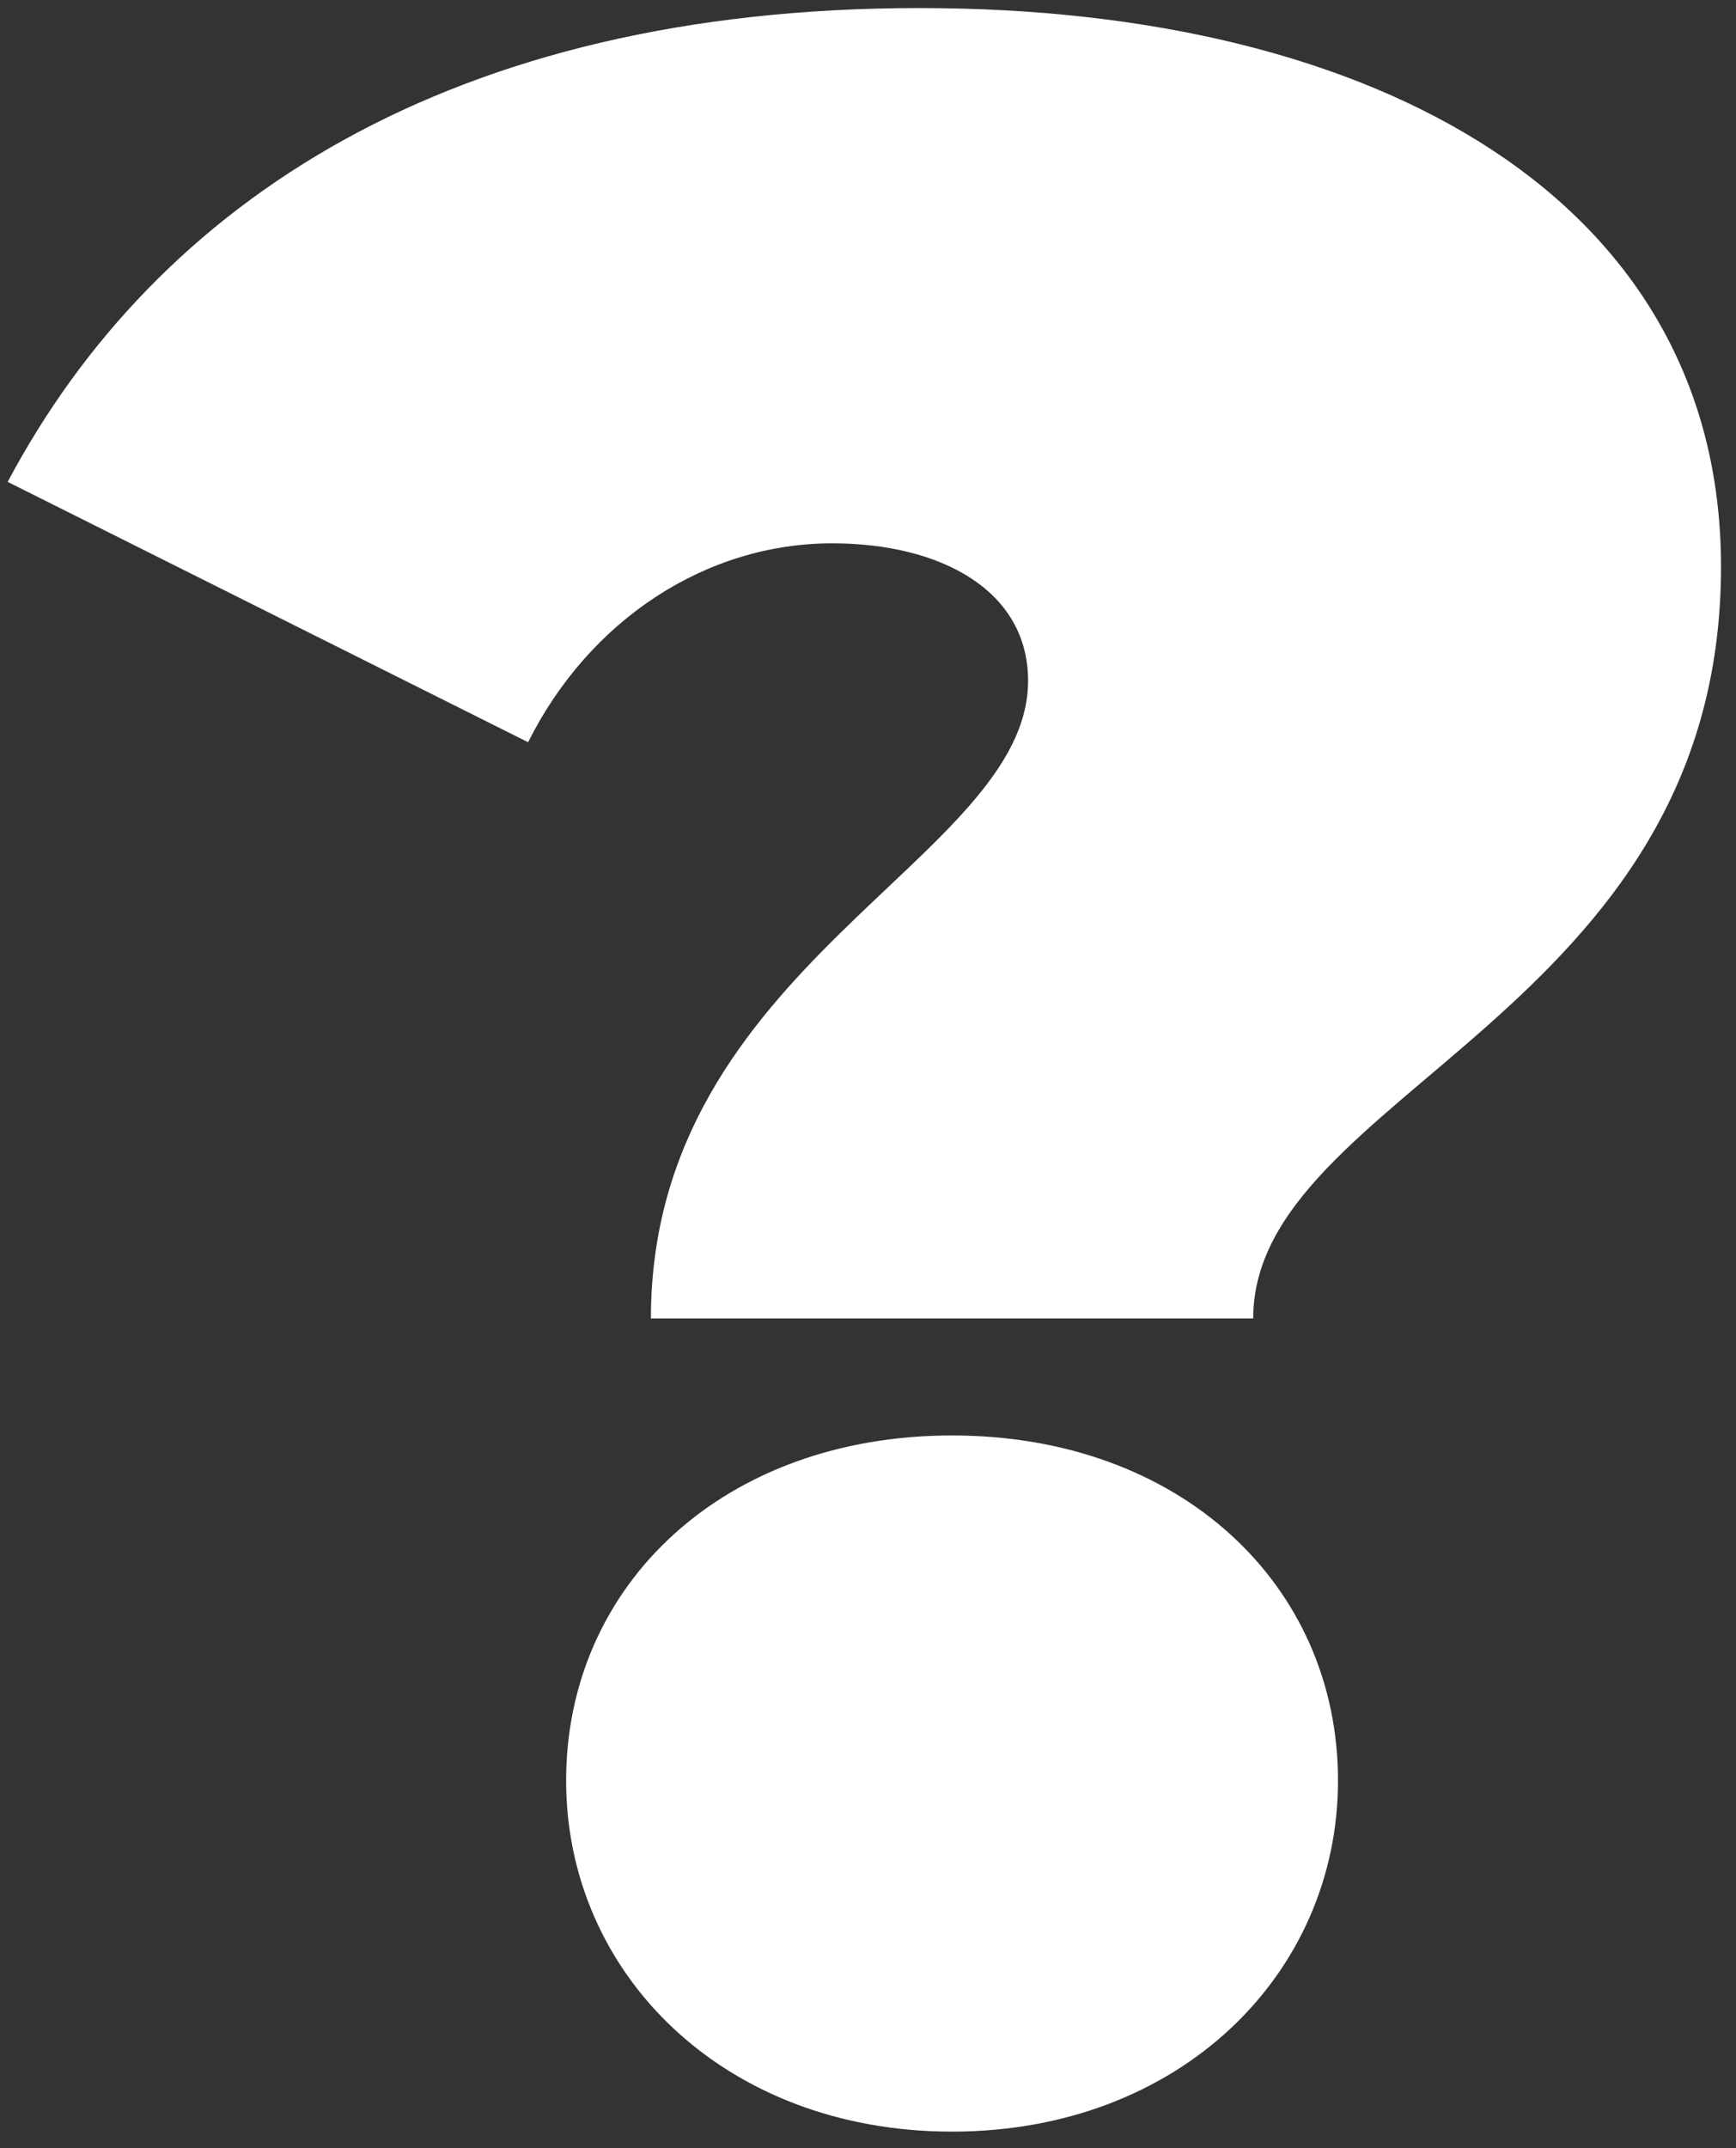
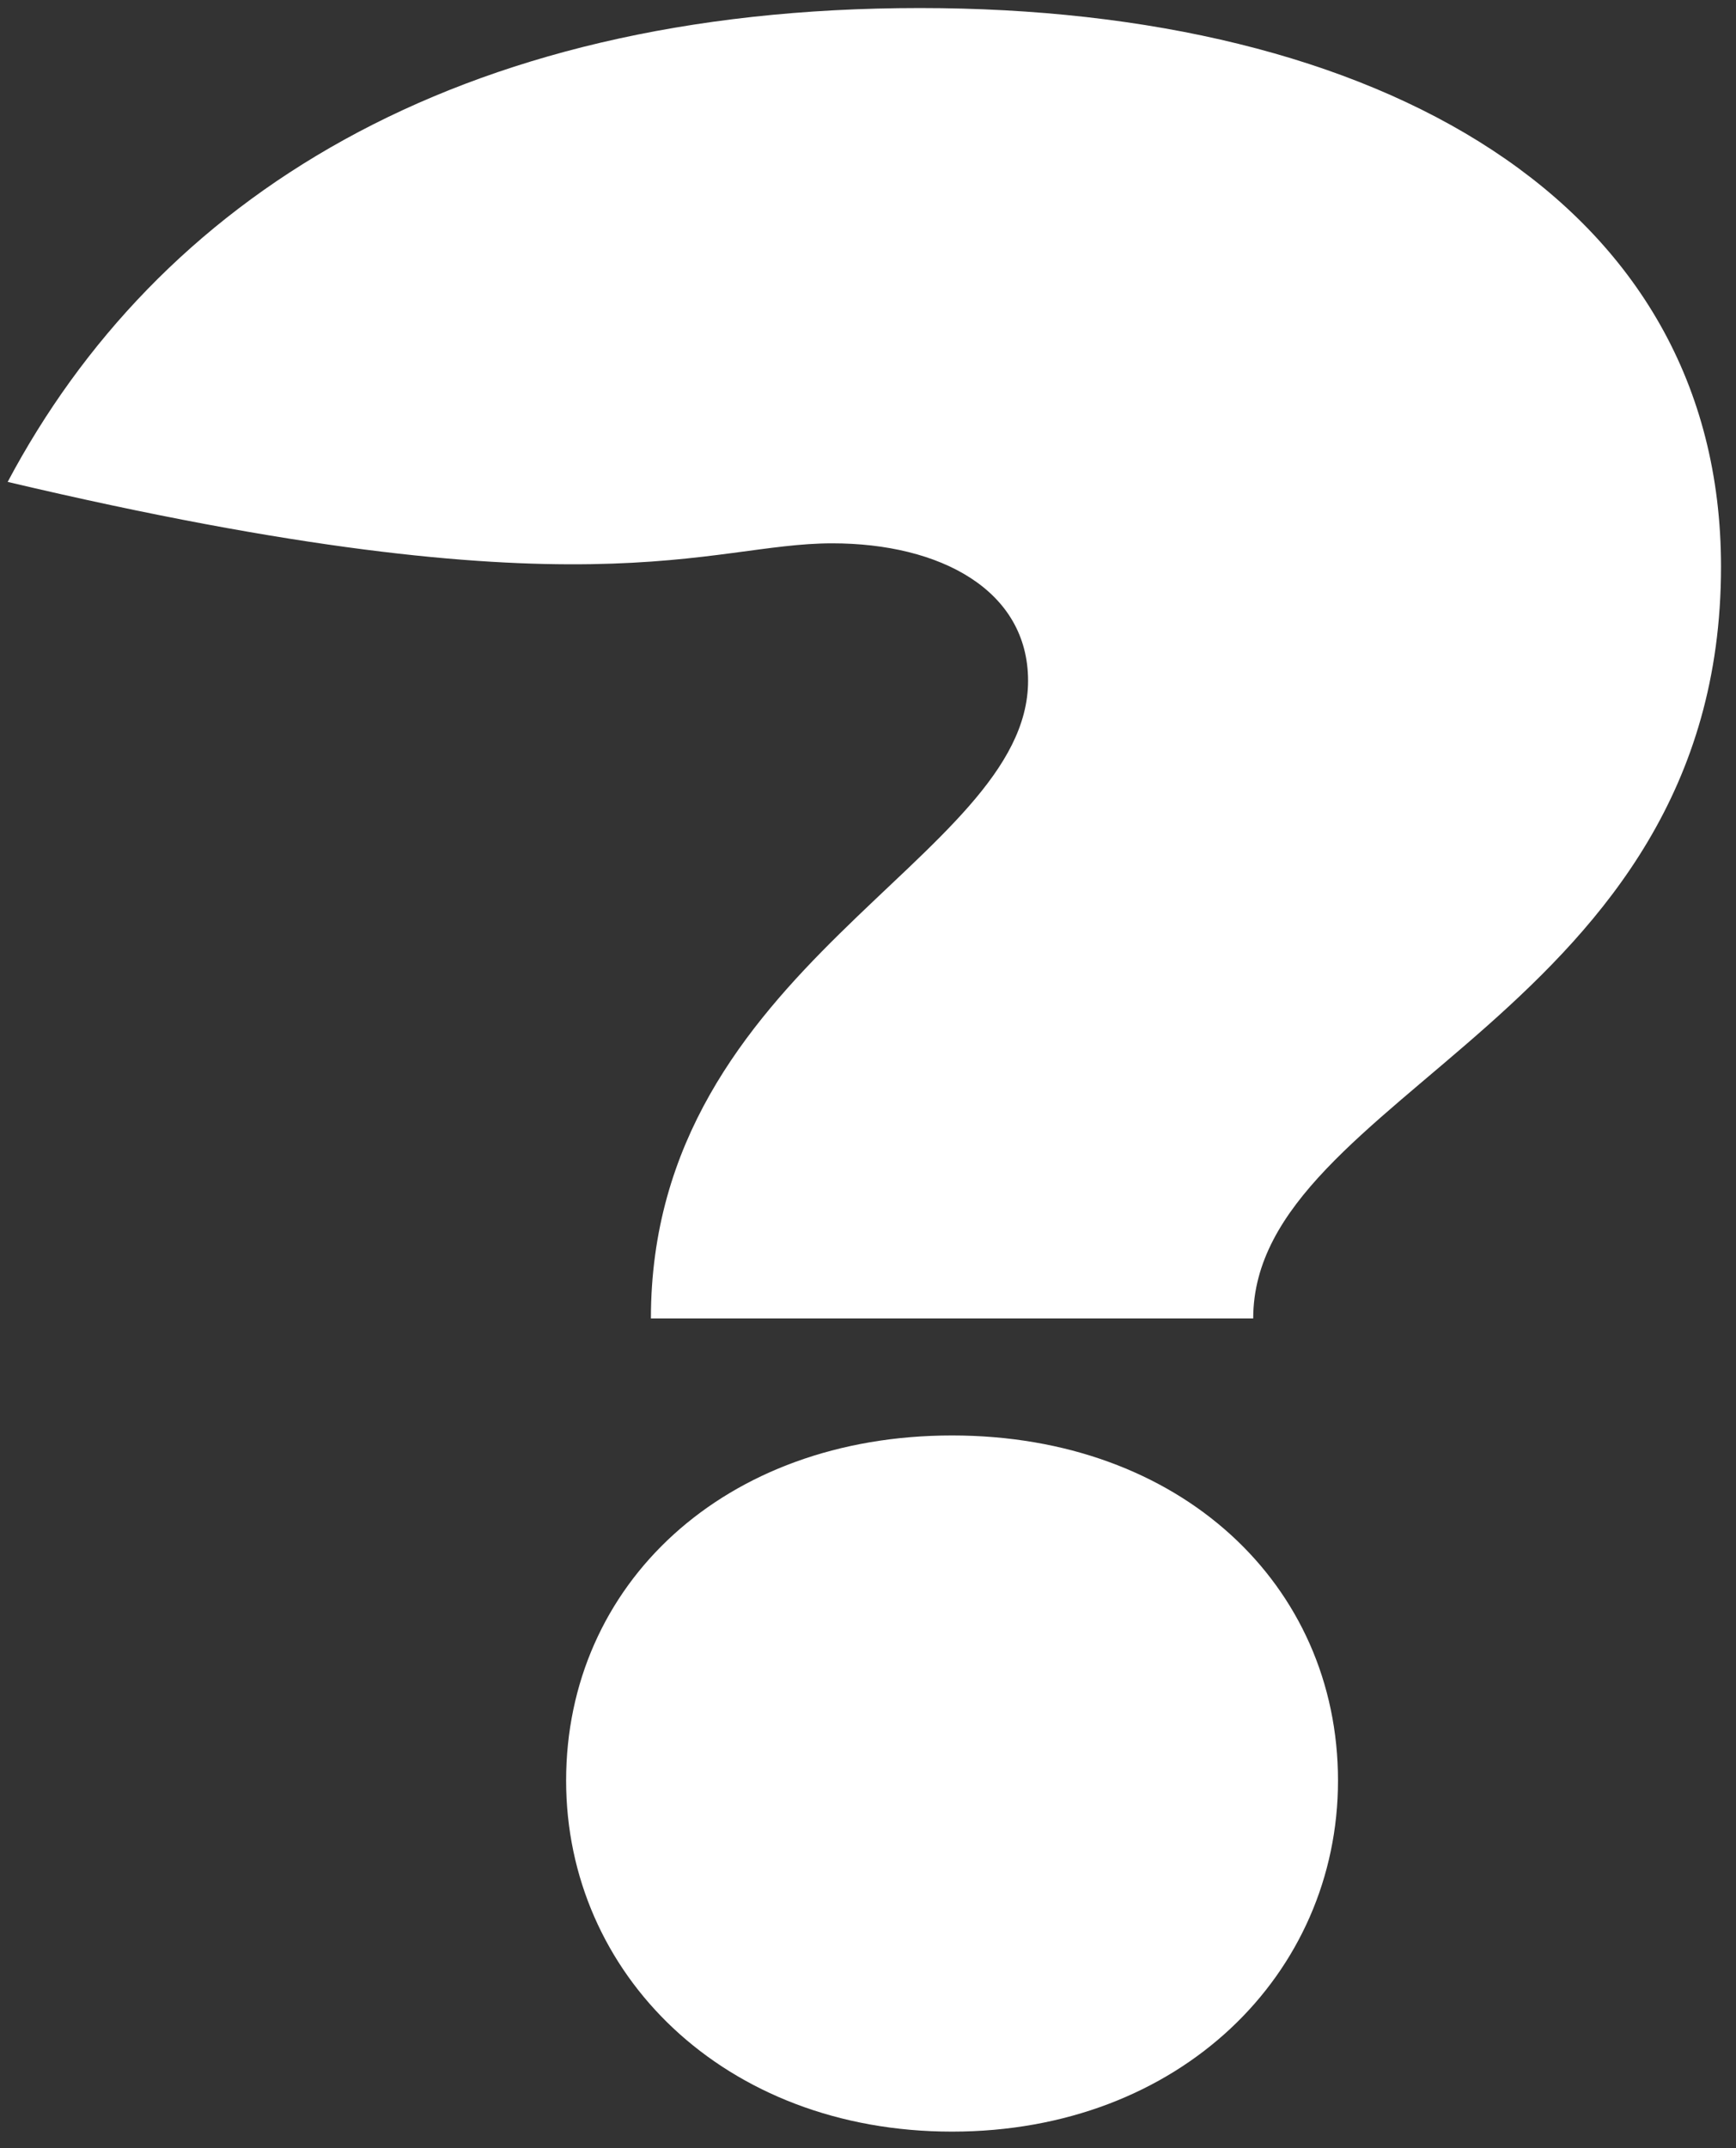
<svg xmlns="http://www.w3.org/2000/svg" width="38" height="47" viewBox="0 0 38 47" fill="none">
  <rect x="0" y="0" width="38" height="47" fill="#333333" stroke="none" />
-   <path d="M14.248 28.848H27.432C27.432 23.92 37.672 22.192 37.672 12.4C37.672 4.4 30.184 0.176 20.136 0.176C9.896 0.176 3.432 4.4 0.168 10.544L11.56 16.24C12.904 13.552 15.464 11.888 18.216 11.888C20.584 11.888 22.504 12.912 22.504 14.896C22.504 18.8 14.248 21.104 14.248 28.848ZM20.84 46.64C25.832 46.64 29.288 43.184 29.288 38.96C29.288 34.672 25.832 31.408 20.84 31.408C15.848 31.408 12.392 34.672 12.392 38.96C12.392 43.184 15.848 46.64 20.84 46.64Z" fill="white" />
+   <path d="M14.248 28.848H27.432C27.432 23.92 37.672 22.192 37.672 12.4C37.672 4.4 30.184 0.176 20.136 0.176C9.896 0.176 3.432 4.4 0.168 10.544C12.904 13.552 15.464 11.888 18.216 11.888C20.584 11.888 22.504 12.912 22.504 14.896C22.504 18.8 14.248 21.104 14.248 28.848ZM20.84 46.64C25.832 46.64 29.288 43.184 29.288 38.96C29.288 34.672 25.832 31.408 20.84 31.408C15.848 31.408 12.392 34.672 12.392 38.96C12.392 43.184 15.848 46.64 20.84 46.64Z" fill="white" />
</svg>